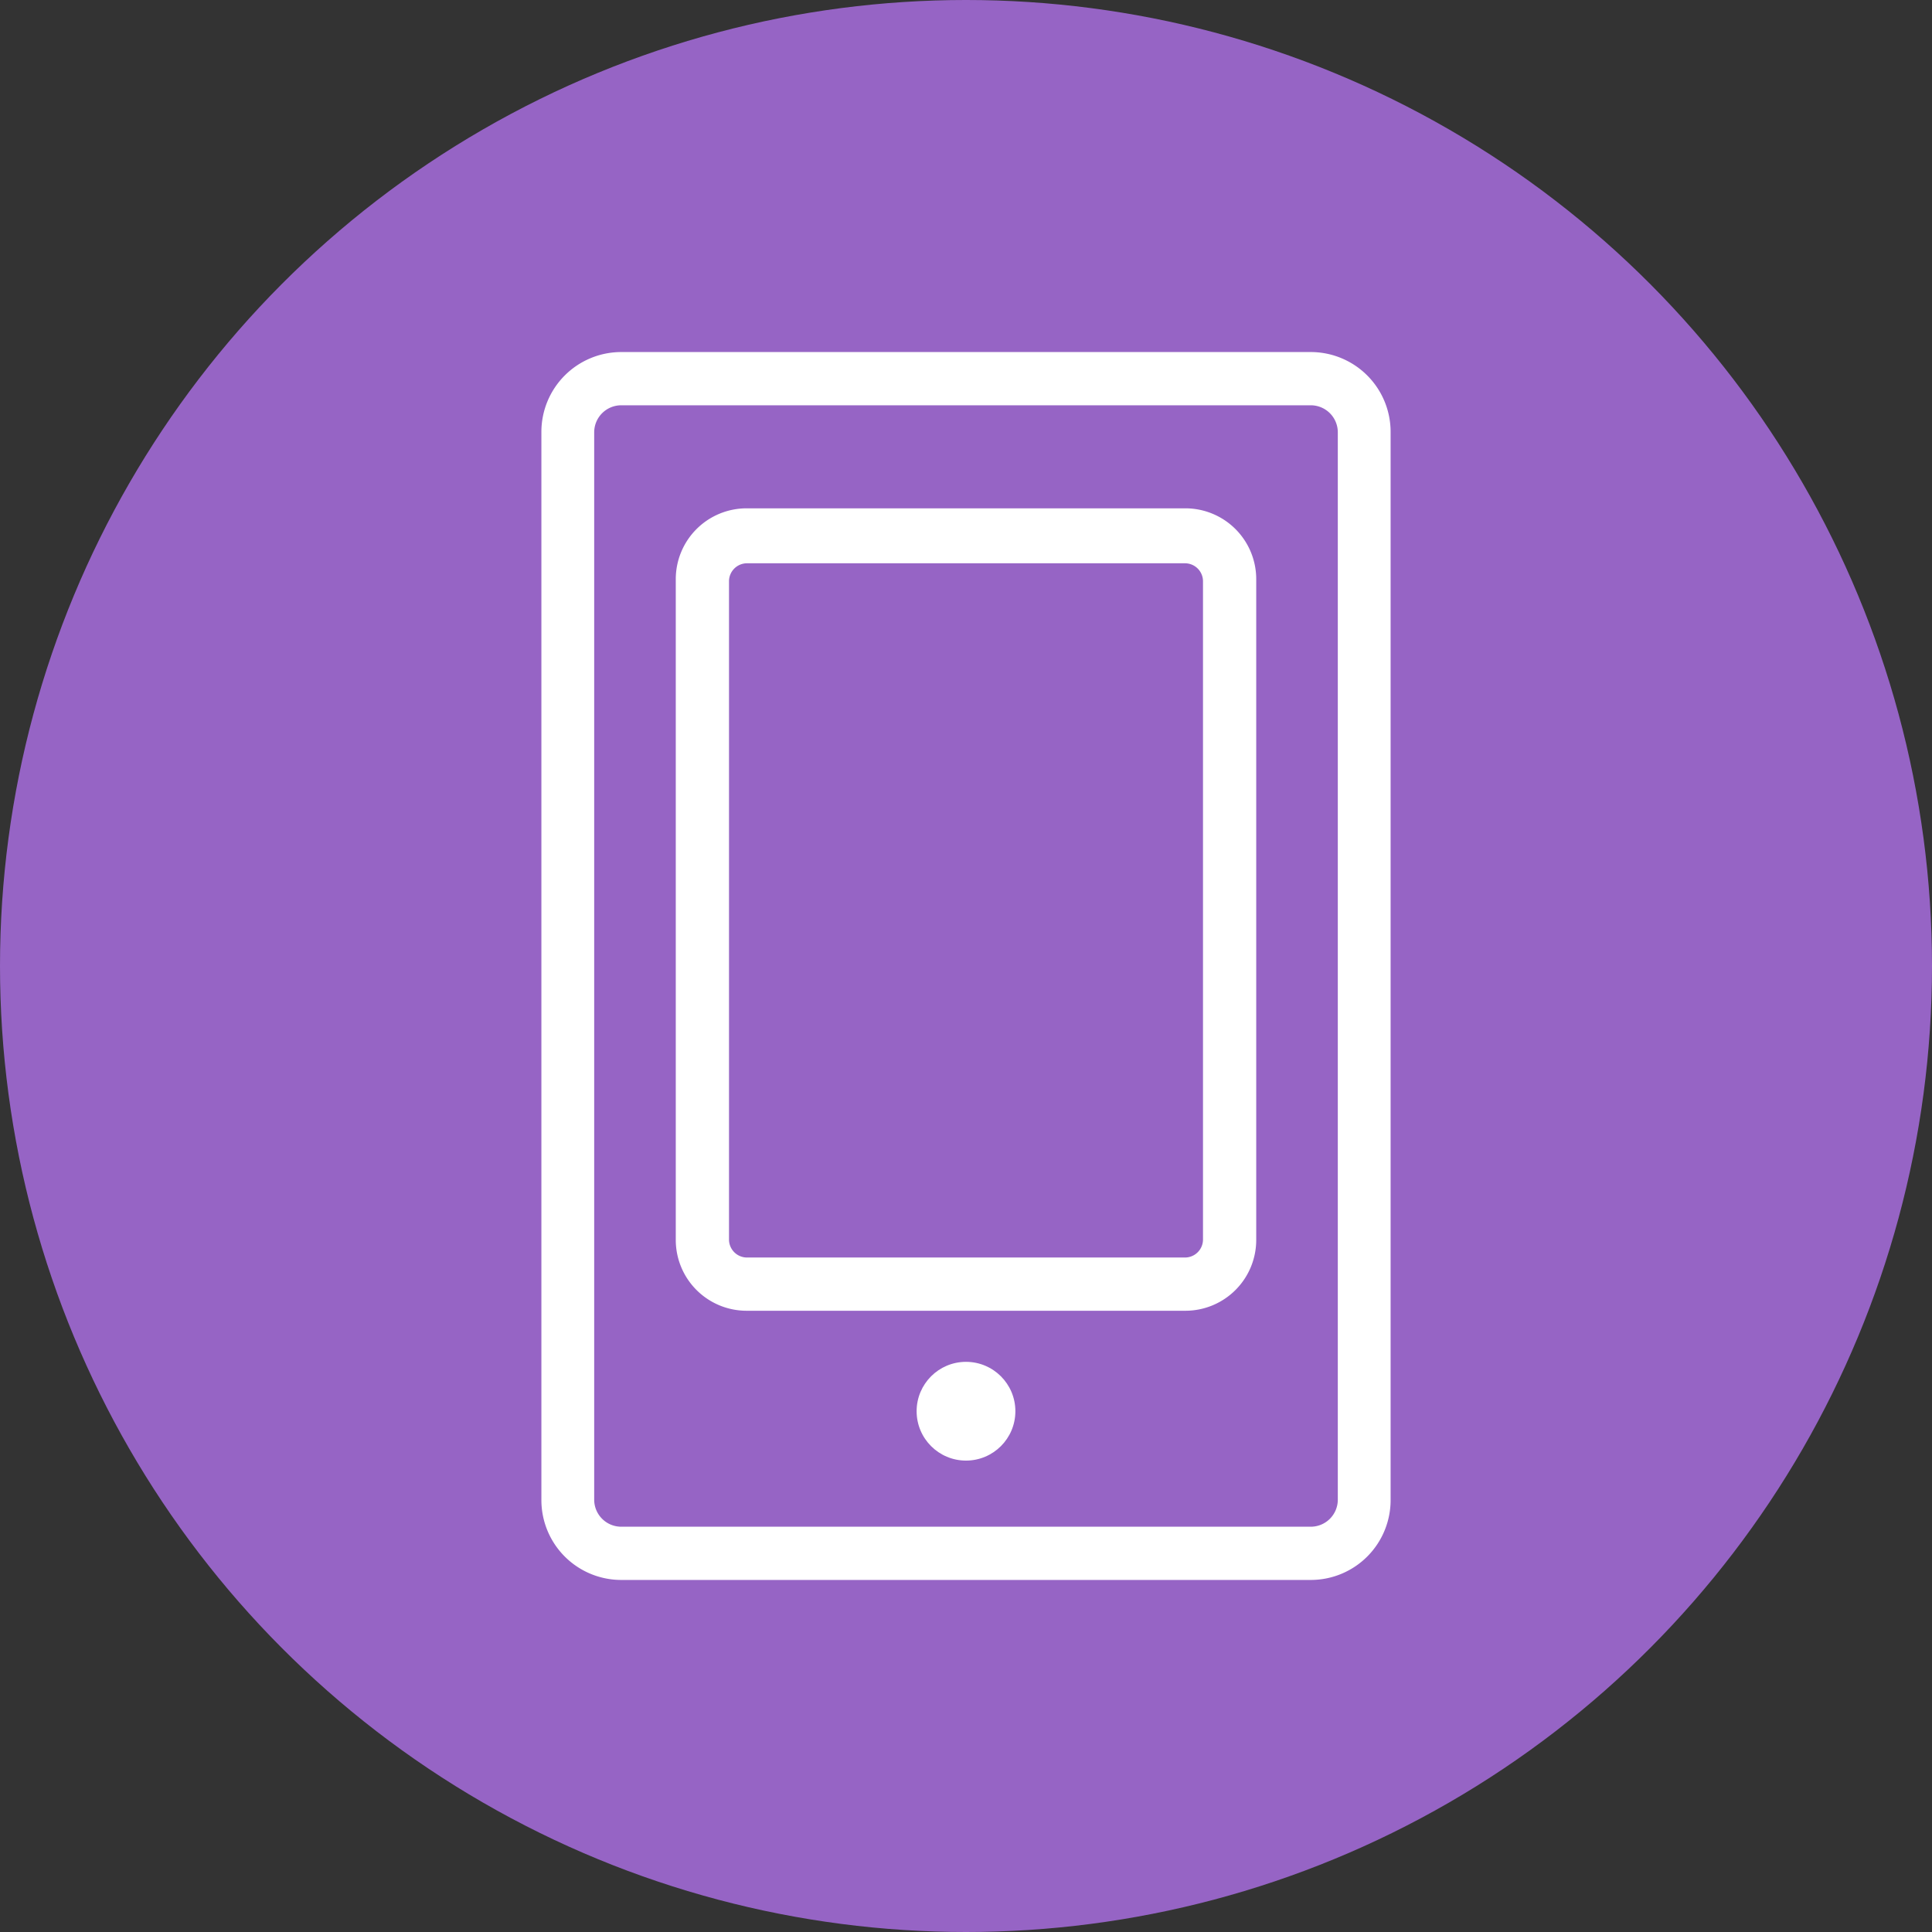
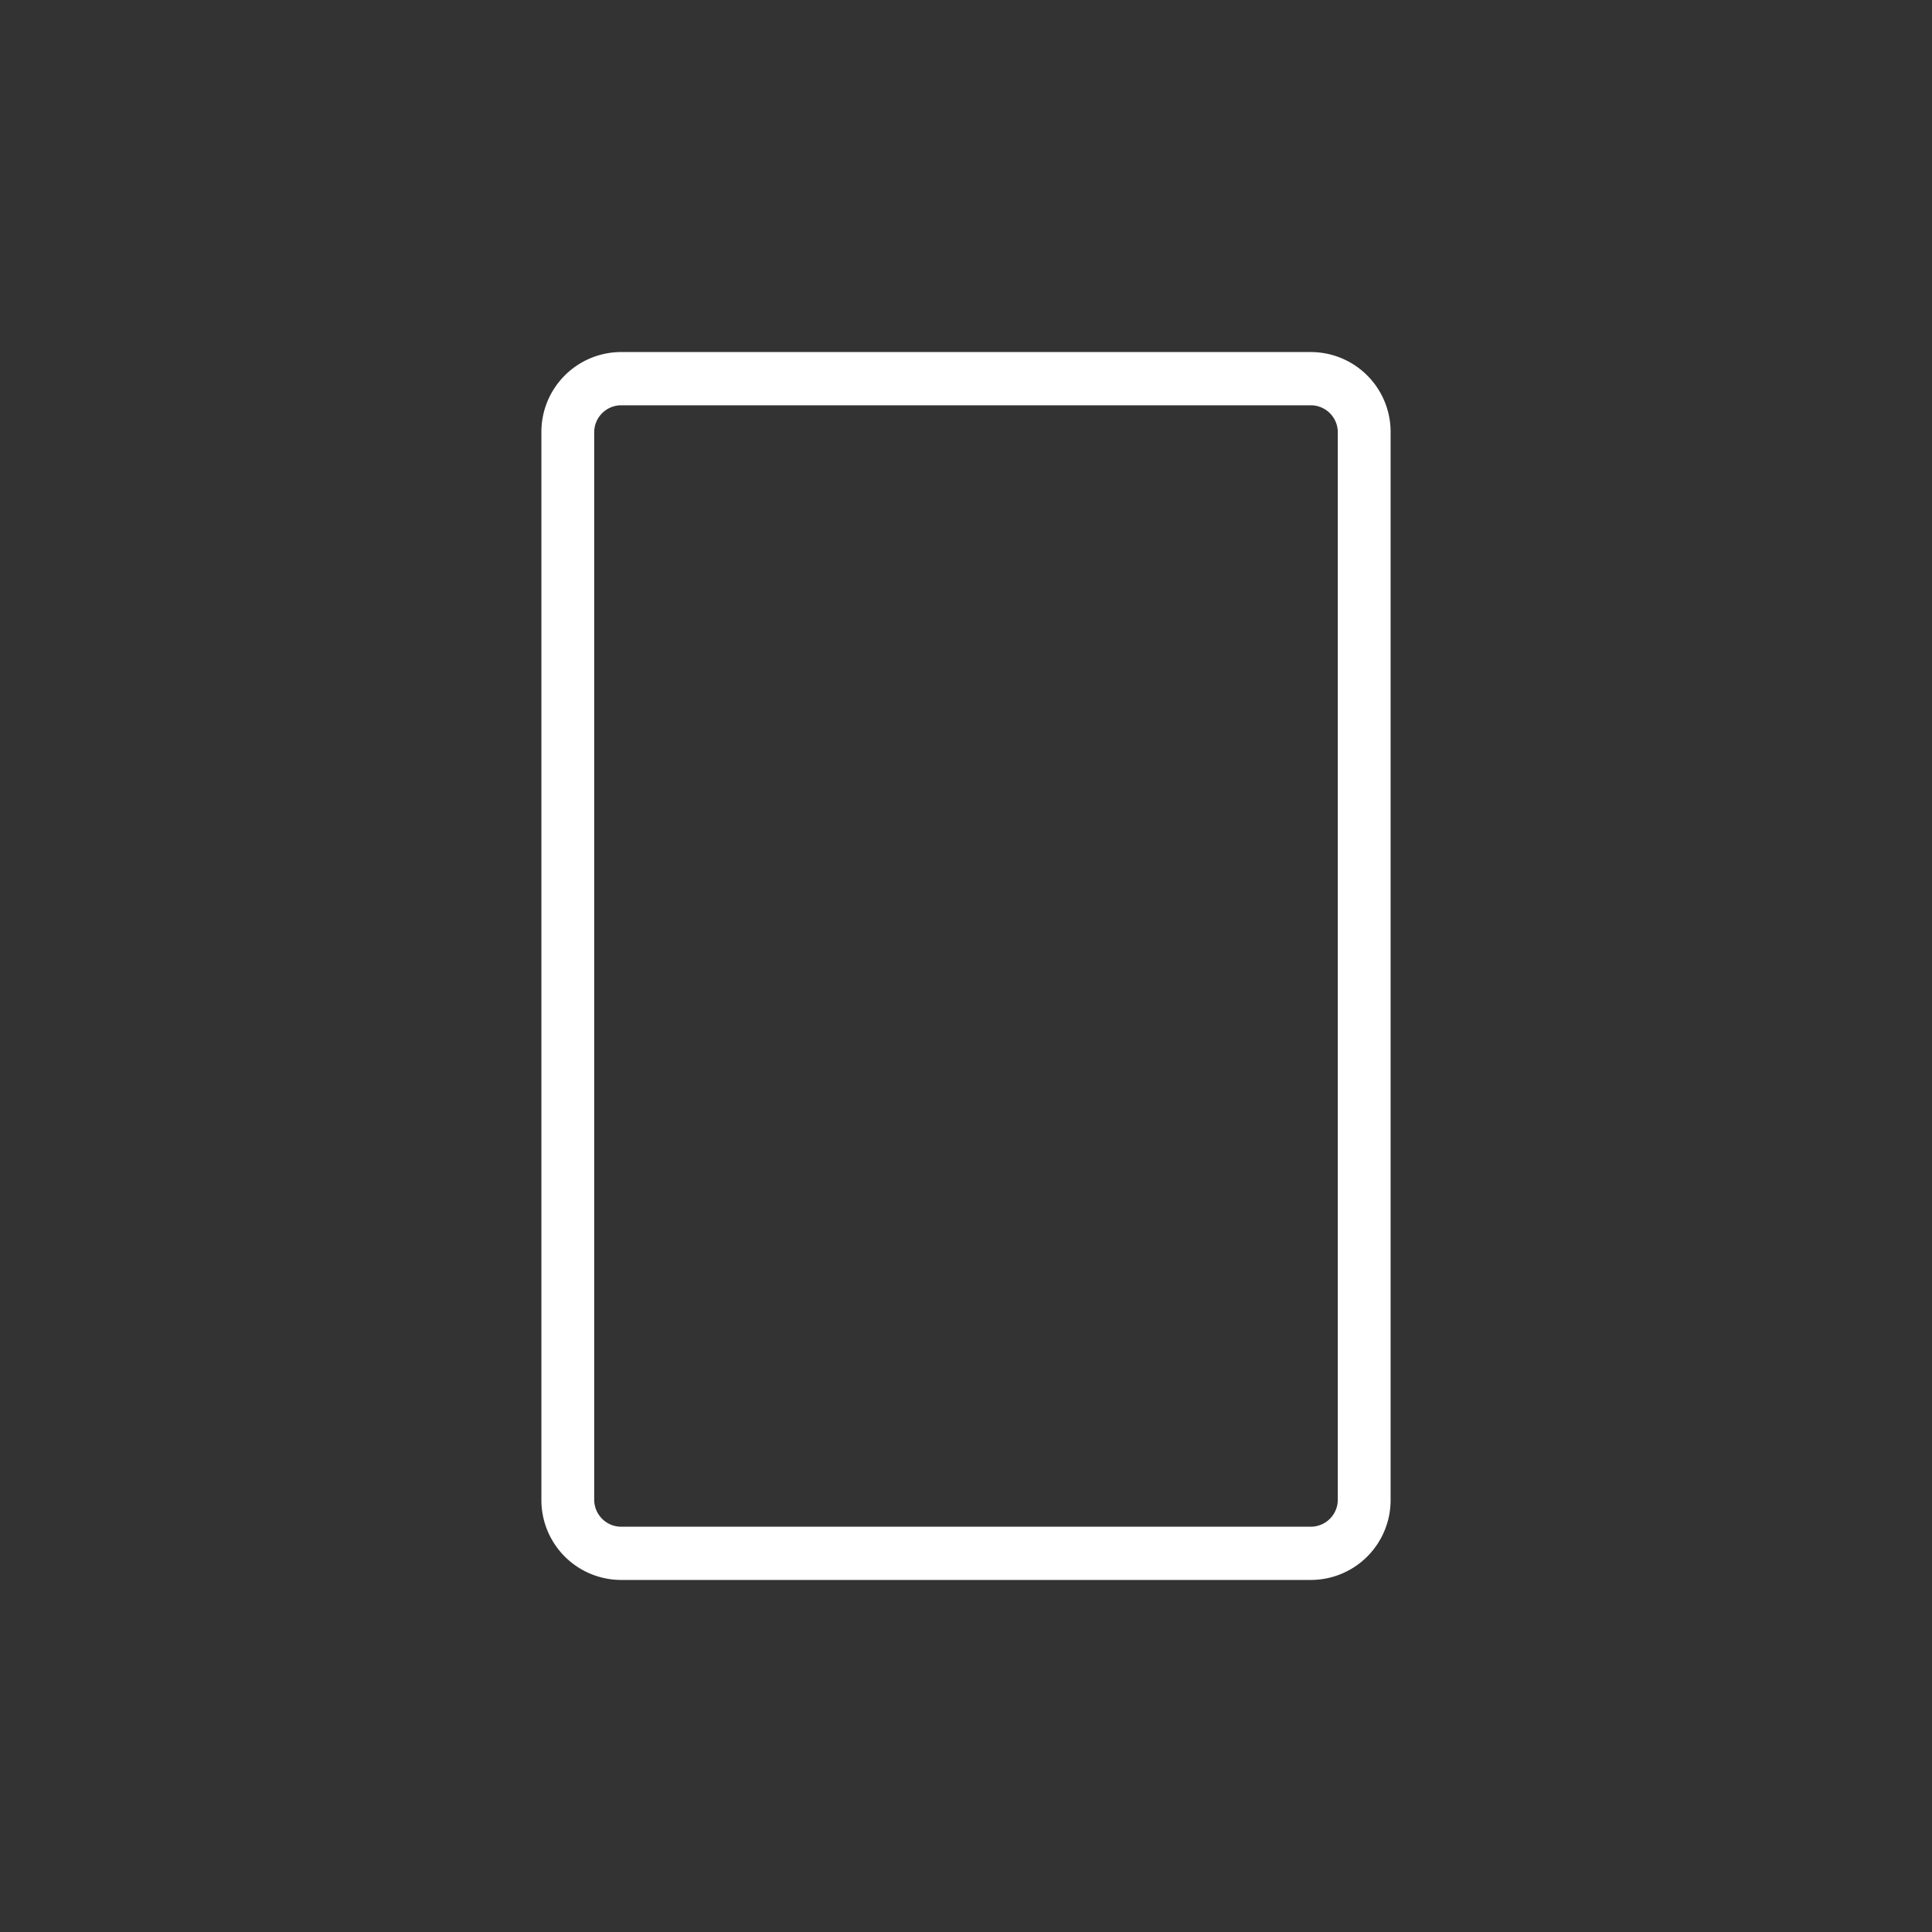
<svg xmlns="http://www.w3.org/2000/svg" viewBox="0 0 45 45">
  <rect x="0" y="0" width="45" height="45" fill="#333333" stroke="none" />
-   <circle cx="22.5" cy="22.5" fill="#9664c5" r="22.5" />
  <g fill="#fff">
    <path d="m14.46 36.8h16.08a1.86 1.86 0 0 0 1.85-1.86v-24.88a1.86 1.86 0 0 0 -1.85-1.86h-16.08a1.86 1.86 0 0 0 -1.85 1.86v24.88a1.86 1.86 0 0 0 1.85 1.86zm-.62-26.74a.63.63 0 0 1 .62-.62h16.08a.63.63 0 0 1 .62.62v24.88a.63.63 0 0 1 -.62.62h-16.08a.63.63 0 0 1 -.62-.62z" />
-     <path d="m17.39 30.53h10.22a1.65 1.65 0 0 0 1.65-1.65v-15.39a1.65 1.65 0 0 0 -1.65-1.65h-10.22a1.65 1.65 0 0 0 -1.65 1.65v15.39a1.65 1.65 0 0 0 1.65 1.65zm-.41-17a.42.42 0 0 1 .41-.41h10.22a.42.42 0 0 1 .41.41v15.35a.42.42 0 0 1 -.41.41h-10.22a.42.42 0 0 1 -.41-.41z" />
-     <circle cx="22.5" cy="32.87" r="1.15" />
  </g>
</svg>